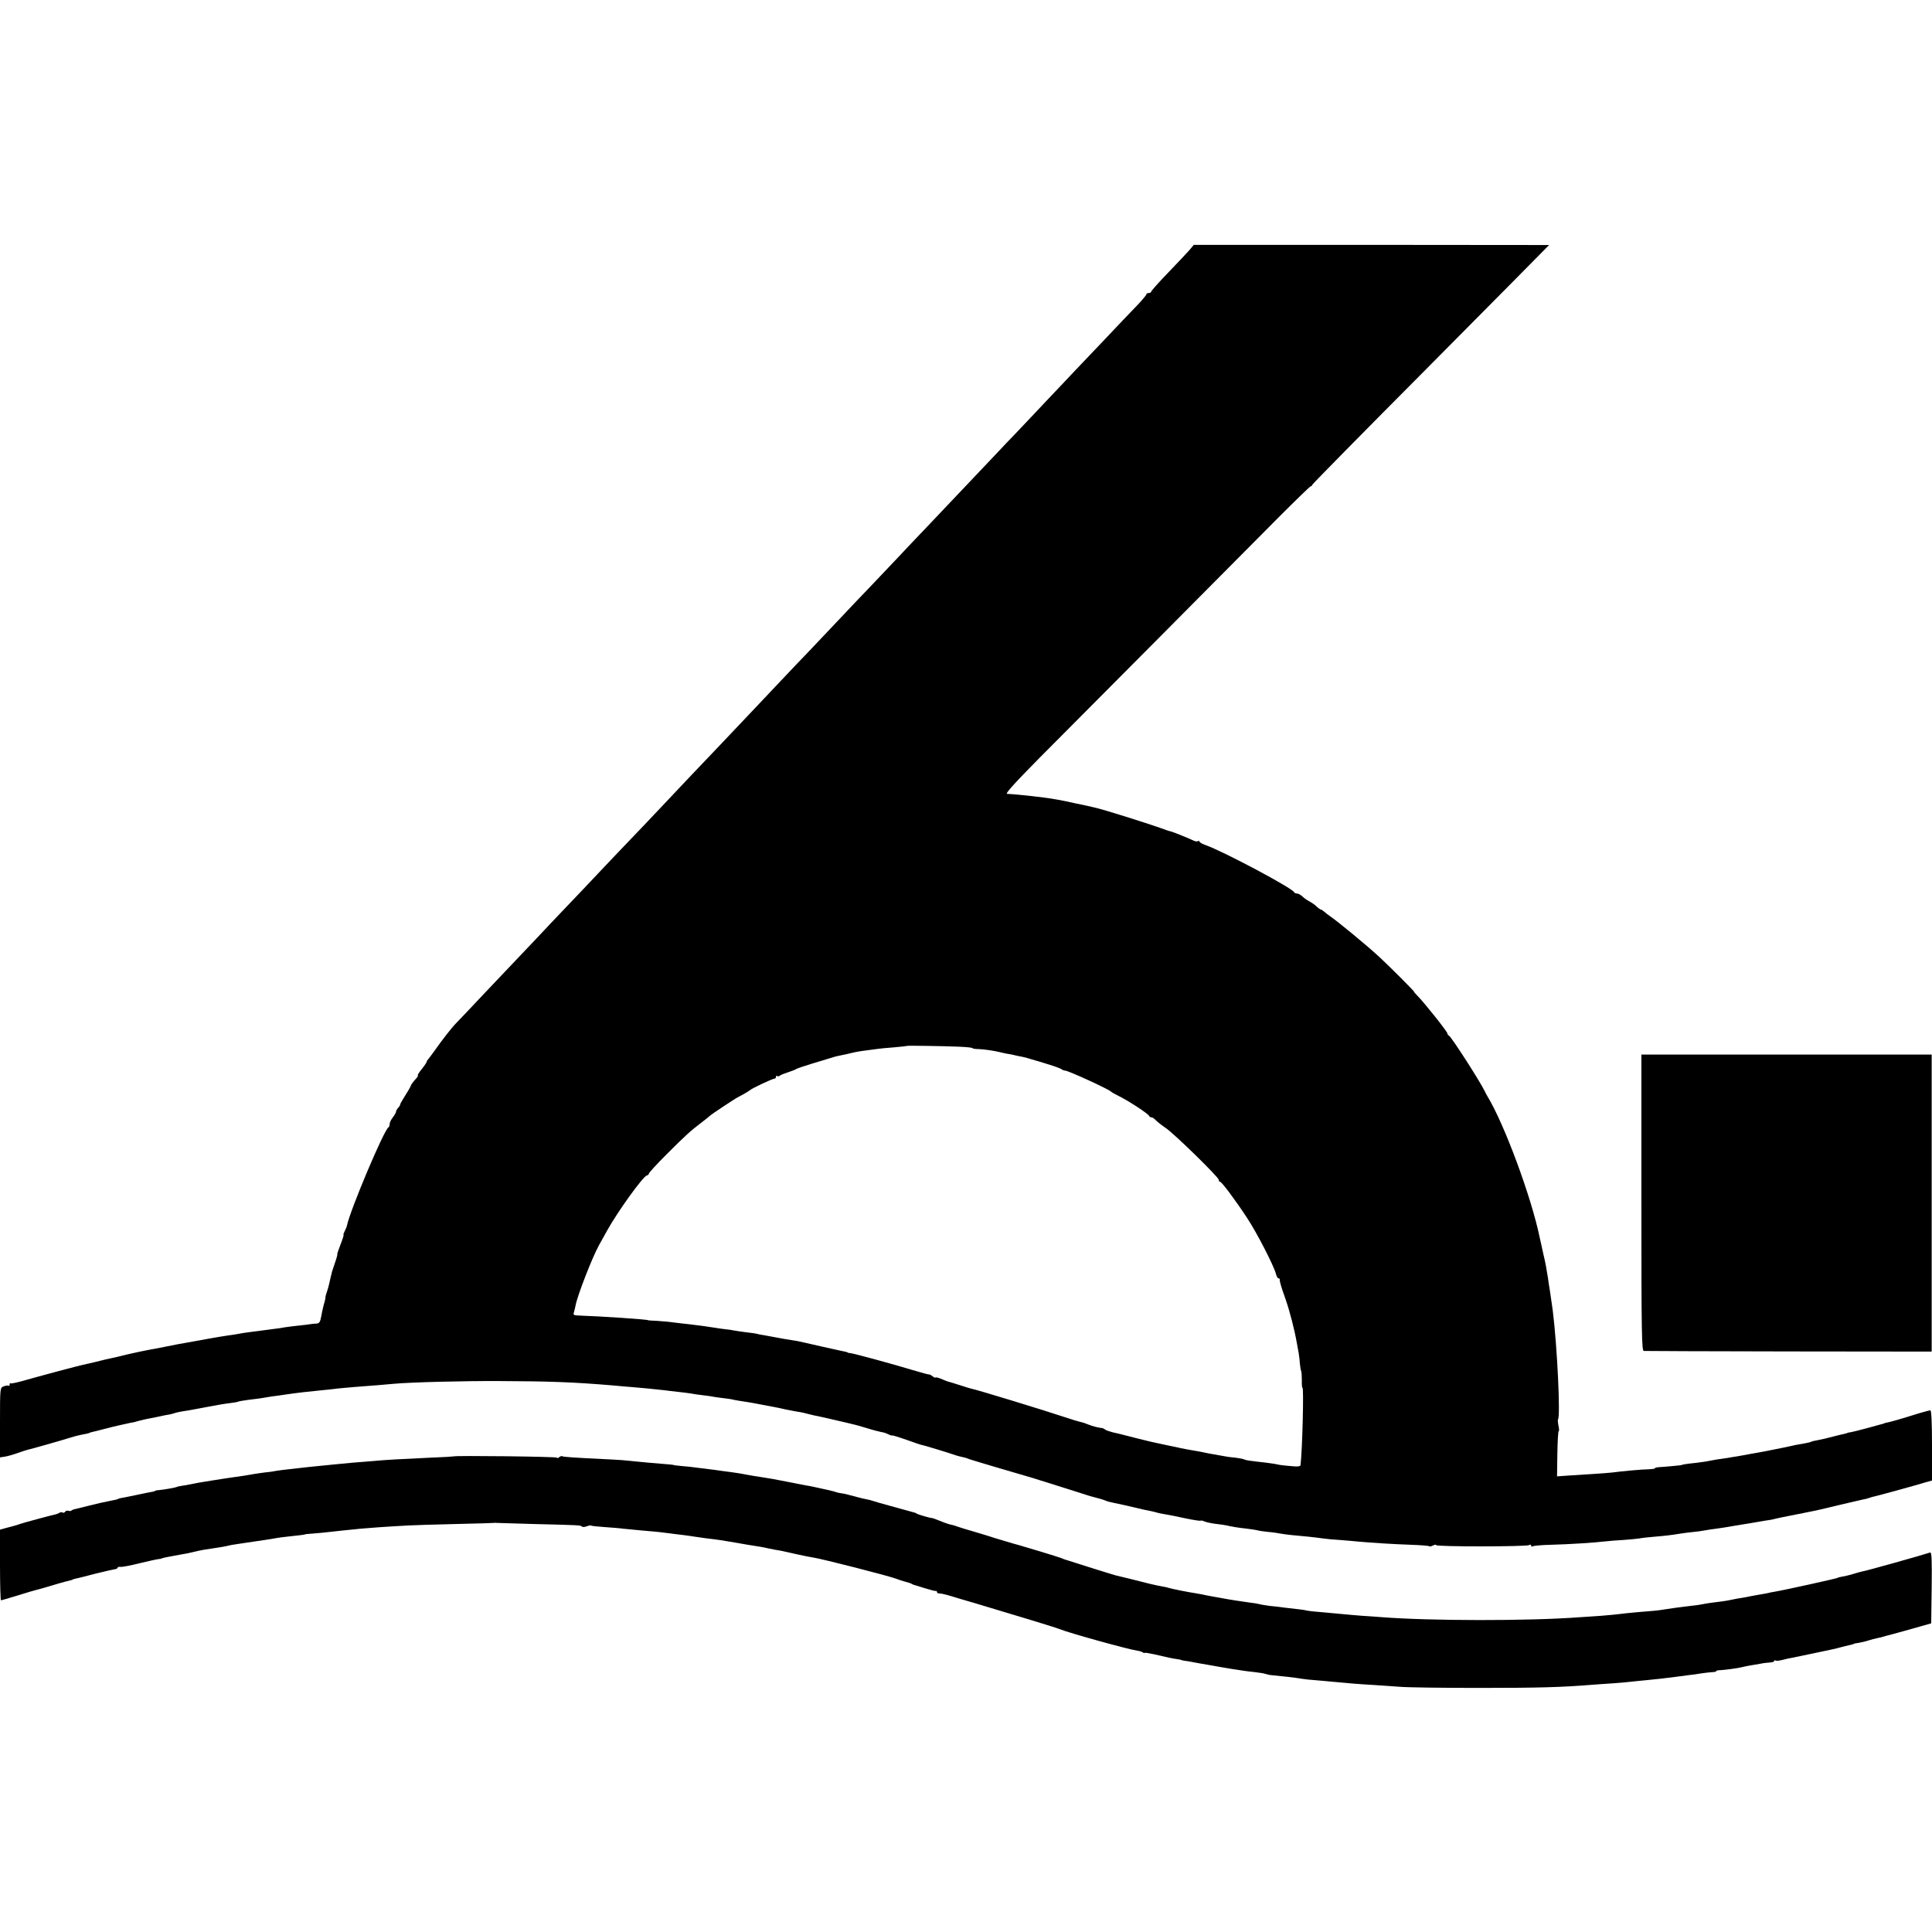
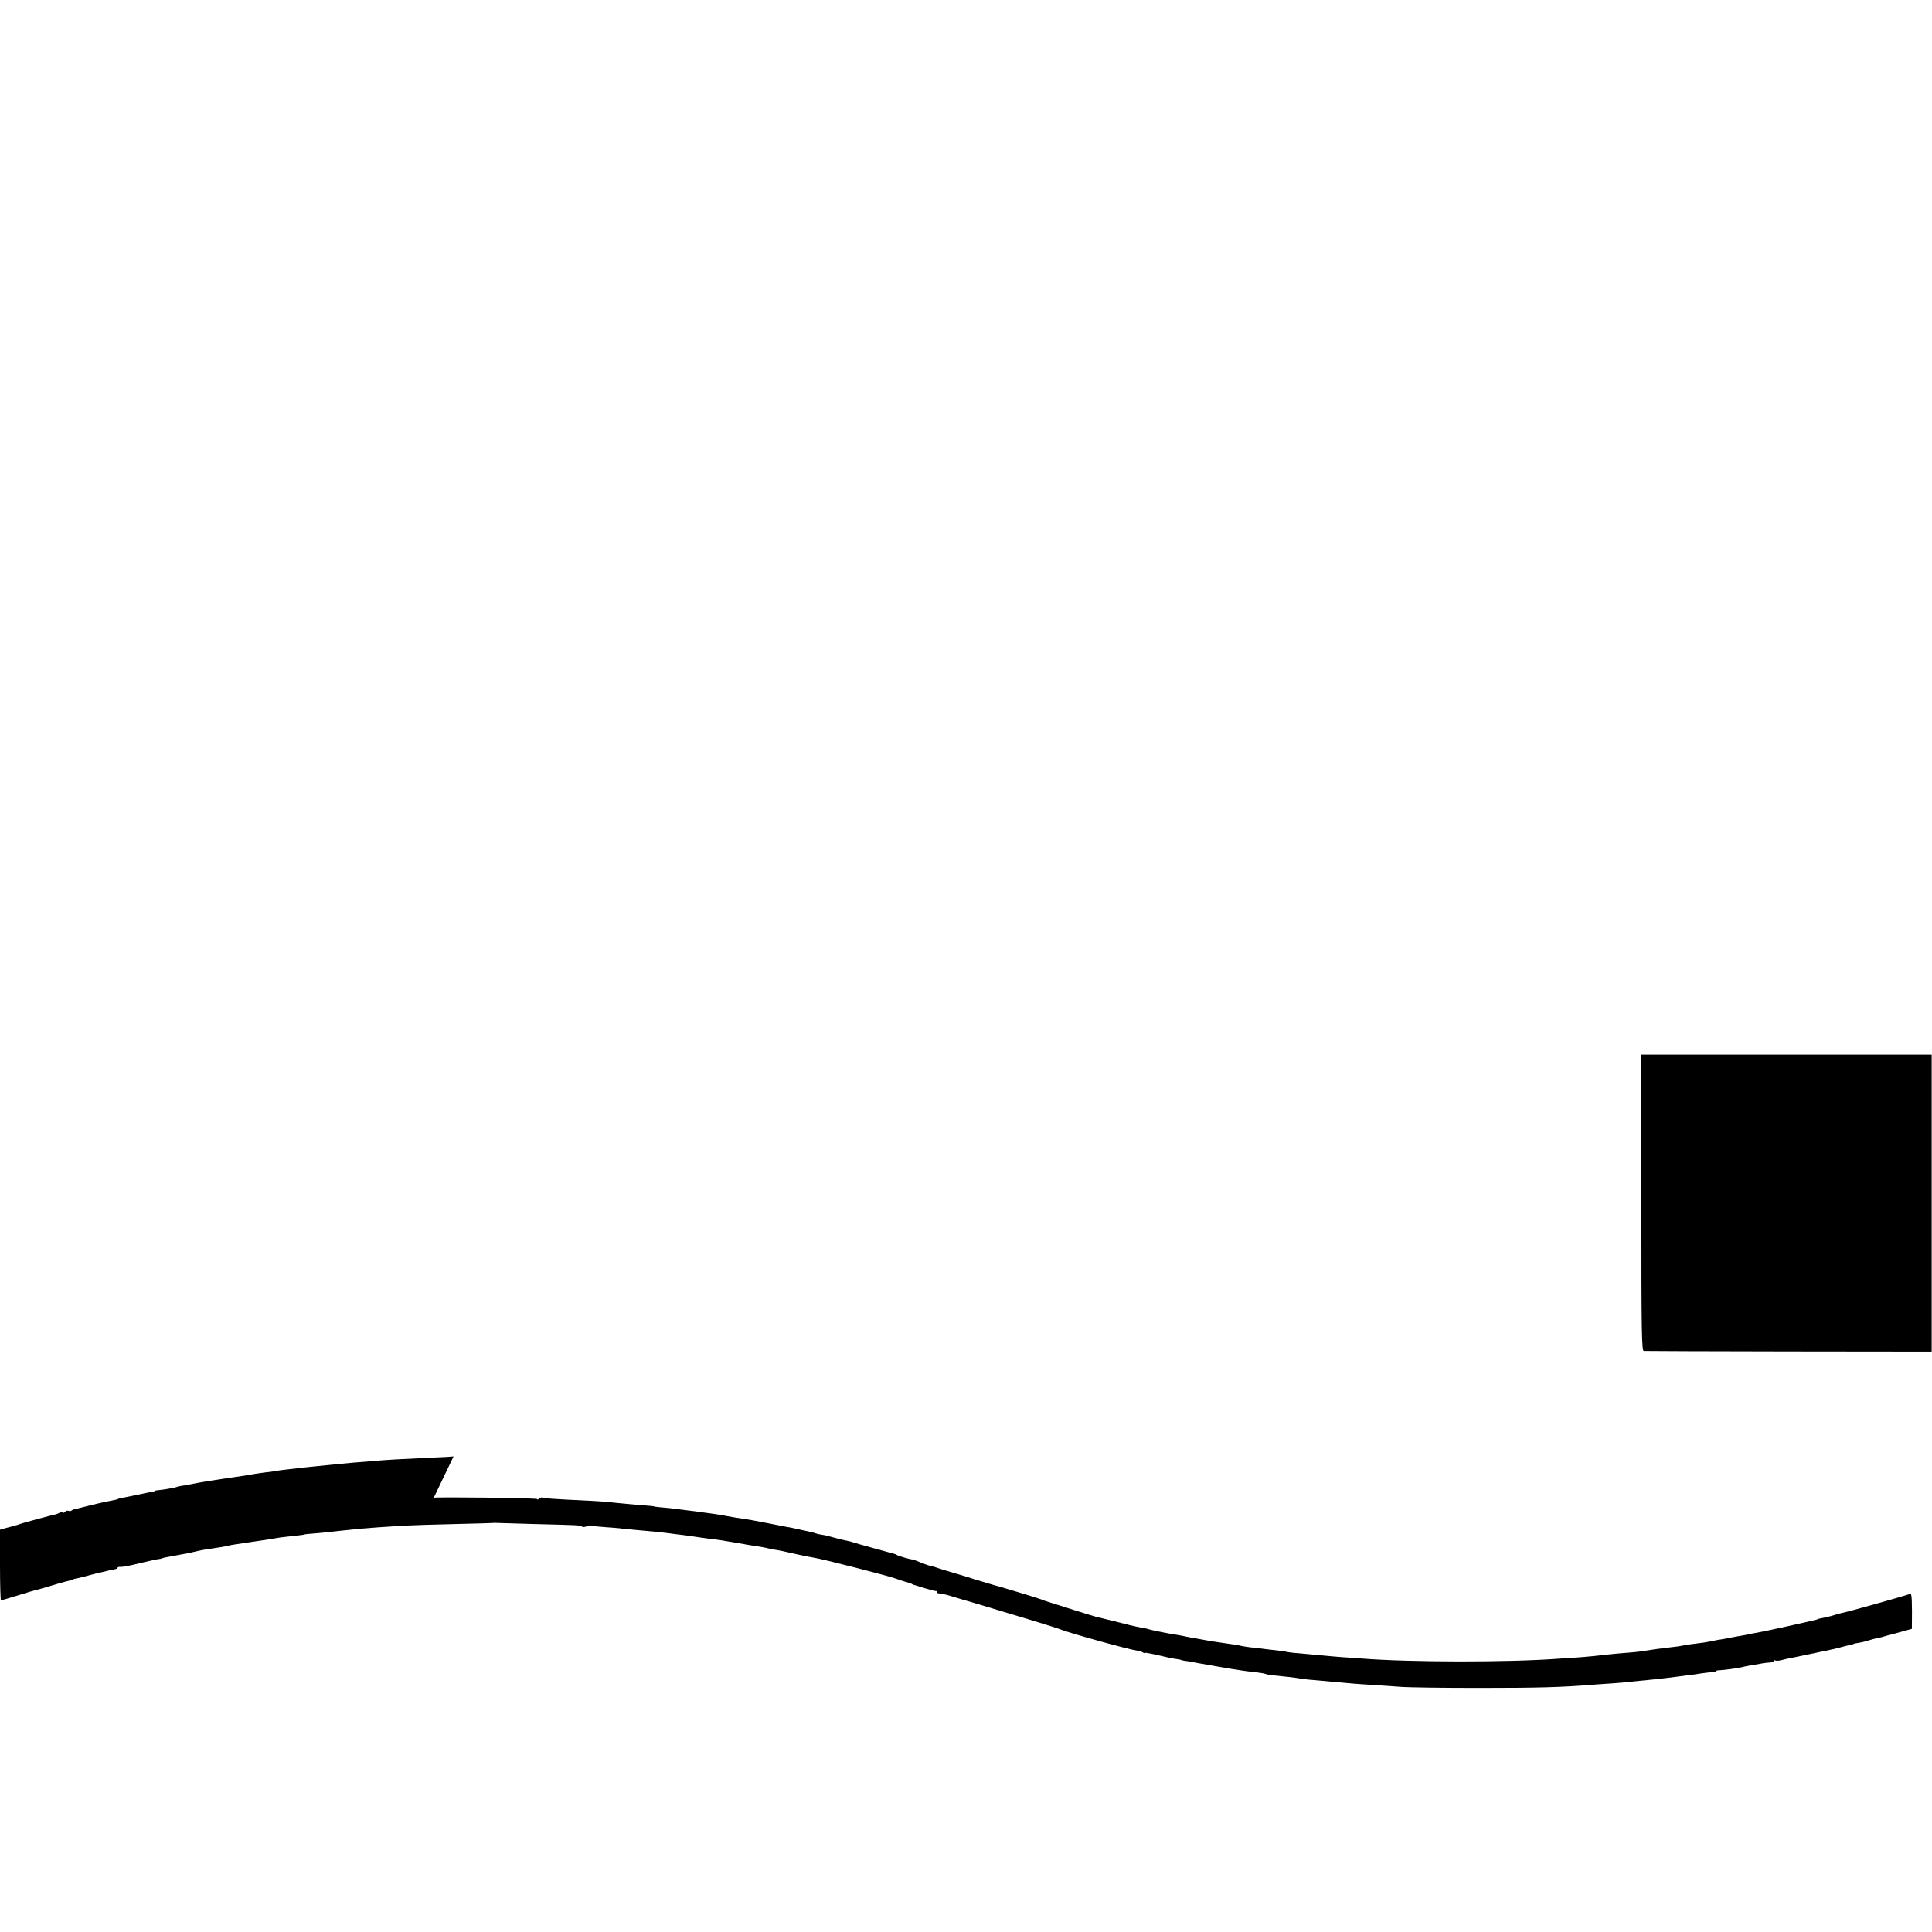
<svg xmlns="http://www.w3.org/2000/svg" version="1.0" width="1200pt" height="1200pt" viewBox="0 0 1200 1200" preserveAspectRatio="xMidYMid meet">
  <g transform="translate(0,1200) scale(0.1,-0.1)" fill="#000000" stroke="none">
-     <path d="M7388 10447 c-16 -18 -75 -81 -133 -141 -58 -60 -105 -113 -105 -118 0 -4 -7 -8 -15 -8 -8 0 -15 -4 -15 -9 0 -4 -28 -38 -62 -73 -35 -36 -124 -129 -198 -208 -74 -78 -155 -163 -180 -189 -25 -26 -103 -110 -175 -185 -71 -76 -157 -166 -190 -201 -33 -34 -94 -98 -135 -142 -227 -240 -382 -403 -440 -464 -36 -37 -117 -123 -180 -190 -63 -67 -140 -147 -170 -179 -30 -31 -116 -121 -190 -200 -74 -78 -155 -164 -180 -190 -25 -25 -106 -111 -180 -189 -74 -79 -160 -169 -190 -201 -30 -31 -111 -117 -180 -190 -69 -72 -150 -158 -180 -189 -30 -32 -113 -120 -185 -196 -71 -75 -159 -168 -195 -205 -36 -37 -123 -129 -195 -205 -71 -76 -164 -173 -205 -216 -41 -43 -120 -126 -175 -185 -55 -58 -122 -129 -150 -158 -27 -29 -111 -117 -185 -195 -74 -79 -148 -157 -164 -173 -29 -29 -89 -106 -136 -173 -14 -20 -31 -42 -37 -50 -7 -7 -13 -17 -13 -20 0 -4 -14 -25 -31 -46 -17 -21 -28 -39 -24 -39 3 0 0 -7 -7 -15 -24 -27 -34 -40 -37 -50 -4 -10 -16 -31 -48 -82 -10 -16 -18 -31 -18 -35 0 -4 -6 -13 -12 -19 -7 -7 -13 -18 -13 -23 0 -6 -9 -22 -20 -36 -11 -14 -20 -32 -20 -42 0 -9 -3 -18 -7 -20 -26 -11 -238 -513 -258 -610 -2 -9 -9 -26 -15 -37 -6 -12 -9 -21 -6 -21 2 0 -6 -27 -19 -60 -13 -33 -22 -60 -20 -60 2 0 -4 -24 -14 -52 -10 -29 -19 -56 -20 -60 0 -5 -1 -9 -2 -10 -2 -8 -9 -36 -14 -60 -3 -15 -10 -39 -15 -53 -5 -14 -9 -29 -9 -33 1 -4 0 -9 -1 -12 -1 -3 -3 -12 -5 -20 -3 -8 -6 -22 -8 -30 -2 -8 -8 -34 -12 -57 -6 -34 -12 -43 -29 -44 -11 0 -30 -2 -41 -4 -11 -2 -45 -6 -75 -9 -30 -3 -66 -8 -80 -10 -14 -3 -47 -8 -75 -11 -27 -4 -61 -8 -75 -10 -14 -2 -45 -6 -70 -9 -25 -3 -56 -8 -70 -11 -14 -3 -43 -7 -65 -10 -22 -3 -76 -12 -120 -20 -44 -8 -93 -17 -110 -20 -69 -12 -93 -16 -160 -30 -38 -8 -83 -16 -100 -19 -16 -3 -41 -8 -55 -11 -14 -3 -36 -8 -50 -11 -14 -3 -41 -9 -60 -14 -19 -5 -46 -11 -60 -14 -30 -6 -50 -11 -110 -26 -25 -6 -54 -12 -65 -15 -29 -5 -308 -80 -387 -103 -37 -10 -70 -17 -73 -14 -3 3 -5 0 -5 -7 0 -7 -3 -10 -7 -8 -5 3 -18 1 -30 -4 -23 -8 -23 -10 -23 -224 l0 -217 33 5 c17 3 52 13 77 22 25 9 52 18 61 20 20 4 224 62 267 76 18 6 45 13 60 16 41 8 57 11 57 13 0 1 7 3 15 5 8 1 44 11 80 20 36 9 74 19 85 21 11 2 34 7 50 11 17 4 35 8 40 8 6 1 19 4 30 8 11 3 31 8 45 11 14 3 50 10 80 16 30 7 62 13 70 14 8 1 24 5 35 9 11 4 36 9 55 12 19 2 82 14 140 25 58 11 125 23 149 25 24 3 46 7 50 9 3 2 31 7 61 11 30 3 69 9 85 11 17 3 44 7 60 10 17 2 62 8 100 14 70 10 132 17 215 25 25 2 70 7 100 11 30 3 75 7 100 9 118 9 209 16 245 20 113 10 429 18 655 17 310 -1 469 -7 705 -27 39 -4 90 -8 115 -10 53 -4 165 -15 206 -20 16 -2 54 -7 84 -10 30 -3 66 -8 80 -10 14 -3 48 -8 75 -11 28 -3 61 -8 75 -11 14 -2 41 -6 60 -8 19 -2 46 -6 60 -10 14 -3 41 -7 60 -10 19 -3 46 -7 60 -10 14 -3 50 -9 80 -15 30 -6 65 -12 78 -15 12 -3 30 -7 40 -9 9 -2 37 -7 62 -12 25 -4 47 -8 50 -9 3 -1 21 -5 40 -10 19 -5 42 -10 50 -11 13 -2 114 -26 175 -40 11 -3 30 -7 41 -10 12 -2 53 -14 90 -25 38 -12 78 -22 89 -24 11 -1 30 -7 43 -14 12 -6 22 -9 22 -7 0 3 42 -10 93 -28 50 -18 94 -33 97 -32 5 0 173 -51 200 -61 8 -3 24 -8 35 -10 28 -6 38 -9 55 -16 16 -6 313 -94 343 -102 17 -4 215 -66 362 -113 28 -9 52 -17 55 -17 50 -13 68 -18 85 -25 11 -5 34 -11 50 -14 36 -7 57 -12 144 -32 36 -9 77 -18 91 -20 14 -3 31 -7 39 -10 8 -2 30 -7 50 -10 20 -3 76 -14 125 -25 49 -10 91 -17 94 -14 3 2 12 0 21 -4 9 -5 41 -12 71 -16 30 -3 62 -8 70 -10 22 -6 69 -14 125 -20 28 -3 57 -8 65 -10 8 -3 38 -7 65 -10 28 -2 61 -7 75 -10 14 -3 48 -7 75 -10 61 -5 148 -14 195 -21 19 -3 64 -7 100 -9 36 -3 88 -7 115 -10 77 -7 210 -16 329 -20 59 -2 110 -6 113 -9 3 -3 14 -1 24 5 11 5 19 6 19 2 0 -11 561 -10 578 0 7 5 12 3 12 -3 0 -6 5 -8 11 -4 6 3 57 8 112 9 116 3 270 13 337 21 25 3 77 7 115 9 39 3 81 7 95 9 14 3 57 8 95 11 69 6 99 9 173 21 20 3 54 7 74 9 21 2 50 6 65 9 15 3 48 8 73 11 25 3 68 10 95 15 28 5 66 11 85 14 19 3 46 7 60 10 14 2 43 7 65 11 22 3 47 7 55 10 8 2 26 6 40 9 14 3 34 7 45 9 11 2 36 7 55 11 19 3 46 9 60 12 14 3 34 7 45 9 11 2 79 17 150 35 72 17 141 33 155 36 14 2 32 7 40 10 8 3 24 8 35 10 16 3 197 53 250 68 6 2 31 9 58 17 l47 13 0 218 c0 144 -4 218 -10 218 -6 0 -39 -9 -73 -19 -111 -35 -172 -52 -192 -56 -11 -2 -20 -4 -20 -5 0 -1 -7 -3 -15 -5 -8 -2 -51 -14 -95 -26 -44 -12 -89 -23 -100 -25 -11 -1 -20 -3 -20 -4 0 -1 -7 -3 -15 -5 -8 -1 -42 -10 -75 -18 -33 -9 -75 -19 -94 -22 -19 -3 -38 -8 -41 -10 -4 -3 -25 -7 -45 -11 -43 -7 -54 -9 -115 -23 -25 -5 -58 -12 -75 -15 -16 -3 -41 -8 -55 -11 -14 -3 -38 -7 -55 -10 -16 -3 -43 -7 -60 -11 -16 -3 -42 -7 -57 -10 -16 -2 -43 -7 -60 -10 -18 -3 -46 -7 -63 -9 -16 -3 -39 -7 -50 -9 -11 -3 -47 -8 -79 -12 -59 -6 -91 -11 -91 -14 0 -1 -115 -12 -142 -13 -13 -1 -23 -3 -23 -6 0 -4 -17 -6 -38 -7 -39 0 -177 -13 -227 -20 -16 -2 -68 -6 -115 -9 -47 -3 -117 -7 -157 -10 l-72 -5 2 140 c1 77 5 140 8 140 4 0 3 16 -1 34 -4 19 -5 37 -3 40 16 16 -5 453 -32 671 -5 39 -7 49 -19 132 -4 23 -9 56 -11 73 -11 67 -14 88 -30 155 -8 39 -18 81 -21 95 -51 251 -221 710 -325 880 -5 8 -12 22 -16 30 -27 58 -210 343 -224 348 -5 2 -9 8 -9 13 0 11 -145 193 -186 234 -14 14 -23 25 -21 25 5 0 -161 166 -220 220 -81 74 -257 219 -303 250 -12 8 -28 21 -36 28 -7 6 -15 12 -19 12 -3 0 -15 8 -26 18 -10 11 -31 25 -46 33 -15 8 -35 22 -45 32 -10 9 -24 17 -32 17 -8 0 -16 4 -18 8 -9 25 -440 254 -550 293 -21 7 -38 17 -38 22 0 4 -4 6 -10 2 -5 -3 -17 -1 -27 4 -22 11 -123 52 -138 56 -5 1 -17 4 -25 7 -96 36 -404 133 -455 143 -11 3 -60 14 -110 24 -90 20 -144 30 -200 37 -16 2 -50 6 -75 9 -50 6 -125 13 -155 14 -13 1 47 67 202 224 122 122 461 463 753 757 292 294 620 624 728 733 108 108 199 197 204 197 4 0 8 3 8 8 0 4 322 331 716 727 393 396 724 730 735 742 l21 21 -1104 1 -1103 0 -27 -32z m-1436 -4948 c49 -2 88 -6 88 -9 0 -3 17 -6 38 -6 35 -1 100 -11 132 -19 8 -2 29 -7 45 -10 17 -2 41 -7 55 -11 14 -3 32 -7 40 -8 8 -1 33 -8 55 -15 22 -6 72 -21 110 -33 39 -12 74 -25 80 -30 5 -4 15 -8 22 -8 18 0 272 -116 283 -130 3 -3 21 -14 40 -23 66 -32 192 -114 198 -129 2 -5 8 -8 14 -8 6 0 18 -8 27 -18 9 -9 36 -31 60 -47 54 -36 331 -307 331 -323 0 -7 3 -12 8 -12 10 0 96 -115 168 -225 61 -92 167 -299 179 -347 4 -16 11 -28 16 -28 5 0 8 -3 8 -7 -1 -5 0 -10 1 -13 1 -3 3 -12 5 -20 2 -8 15 -49 30 -90 27 -78 55 -187 70 -272 3 -16 8 -43 11 -60 3 -18 7 -49 8 -69 2 -20 5 -40 8 -45 2 -5 4 -30 4 -56 -1 -27 1 -48 4 -48 9 0 -1 -385 -12 -479 -1 -10 -16 -12 -72 -6 -38 3 -72 8 -75 10 -4 1 -33 6 -66 10 -106 12 -127 15 -136 20 -5 3 -30 8 -56 11 -26 2 -59 7 -73 10 -14 3 -38 7 -55 10 -16 2 -41 7 -55 10 -14 3 -36 8 -50 10 -25 4 -86 15 -105 19 -5 2 -35 8 -65 14 -61 13 -95 20 -125 27 -23 5 -130 32 -160 40 -32 8 -38 10 -75 18 -19 5 -39 12 -45 16 -5 5 -14 9 -20 10 -28 3 -63 13 -85 22 -14 6 -34 13 -45 15 -10 2 -58 16 -105 32 -122 41 -548 171 -574 175 -6 1 -36 10 -66 20 -53 17 -64 20 -85 26 -5 2 -25 9 -42 17 -18 7 -33 10 -33 7 0 -4 -7 0 -17 7 -9 8 -19 13 -22 12 -3 -1 -49 11 -101 27 -129 39 -361 102 -385 105 -11 1 -20 3 -20 4 0 3 -12 5 -55 14 -23 5 -182 40 -240 54 -14 3 -34 7 -45 8 -28 4 -85 14 -115 20 -14 3 -41 8 -60 11 -19 3 -42 7 -50 10 -8 2 -38 6 -65 9 -28 4 -61 8 -75 11 -14 3 -39 7 -55 8 -17 2 -48 6 -70 10 -44 7 -86 13 -155 21 -25 2 -67 8 -95 11 -27 4 -75 8 -105 10 -30 1 -55 3 -55 4 0 5 -303 25 -428 29 -34 1 -38 4 -32 21 3 11 8 30 10 42 11 60 103 297 145 373 9 17 32 57 50 90 63 115 227 343 248 344 6 1 12 6 12 11 0 6 51 61 113 123 119 119 145 142 217 197 25 19 47 37 50 40 7 8 150 103 175 116 37 19 70 39 75 44 10 10 138 70 149 70 6 0 11 5 11 12 0 6 3 8 7 5 3 -4 11 -3 17 2 6 5 29 14 51 21 22 7 45 16 50 20 6 4 51 19 100 34 50 15 104 32 122 37 17 6 44 12 60 15 15 3 44 9 63 14 19 5 58 12 85 15 28 4 61 8 75 10 14 2 61 7 105 10 44 4 81 8 82 9 2 2 221 -1 315 -5z" />
    <path d="M10195 4530 c0 -811 2 -920 15 -921 8 -1 414 -2 902 -3 l886 -1 0 923 0 922 -902 0 -901 0 0 -920z" />
-     <path d="M2817 2954 c-1 -1 -67 -5 -147 -8 -172 -8 -273 -13 -355 -21 -33 -3 -89 -7 -125 -10 -36 -3 -83 -8 -105 -10 -22 -2 -71 -7 -110 -11 -38 -4 -81 -8 -95 -10 -14 -2 -50 -6 -80 -9 -30 -3 -66 -8 -80 -10 -14 -3 -45 -8 -70 -10 -25 -3 -56 -8 -70 -10 -14 -3 -43 -7 -65 -11 -63 -9 -167 -24 -200 -30 -16 -3 -41 -7 -55 -9 -14 -2 -36 -6 -50 -9 -13 -3 -42 -8 -64 -12 -22 -3 -43 -7 -46 -9 -6 -4 -76 -17 -110 -20 -14 -1 -25 -3 -25 -4 0 -2 -7 -4 -15 -6 -8 -1 -53 -10 -100 -20 -47 -10 -92 -19 -100 -20 -8 -2 -16 -4 -17 -5 -3 -3 -7 -4 -53 -13 -46 -9 -63 -13 -140 -32 -36 -9 -70 -18 -77 -19 -7 -1 -15 -5 -19 -8 -3 -4 -12 -4 -19 -2 -7 3 -16 0 -20 -5 -3 -6 -11 -9 -16 -6 -5 4 -15 3 -21 -2 -7 -4 -17 -8 -23 -9 -21 -4 -211 -55 -225 -61 -8 -3 -19 -7 -25 -8 -5 -2 -29 -8 -52 -14 l-43 -12 0 -219 c0 -121 3 -220 6 -220 3 0 51 14 106 31 54 17 105 32 111 33 7 1 44 12 82 23 39 12 84 25 100 29 41 10 45 11 48 14 1 1 9 3 17 5 9 1 63 15 120 30 58 14 113 27 122 28 10 1 18 5 18 9 0 4 8 7 17 6 10 -2 63 8 118 22 55 13 108 25 118 26 9 1 18 2 20 4 4 3 48 12 122 25 22 3 56 10 75 15 19 5 49 11 65 14 127 19 120 18 173 30 11 2 43 7 72 11 29 4 62 9 74 11 11 2 38 6 61 9 22 3 52 8 67 11 14 3 48 7 75 10 76 8 108 12 108 14 0 1 23 3 50 5 28 2 70 6 95 9 44 5 107 12 200 21 41 4 148 12 295 20 33 2 166 6 295 9 129 3 237 6 240 7 3 1 8 1 12 0 4 0 110 -3 235 -7 282 -7 290 -7 298 -16 4 -4 17 -3 30 2 13 5 25 7 27 4 3 -2 40 -6 84 -9 43 -3 95 -7 114 -10 19 -2 71 -7 115 -11 44 -4 94 -8 110 -10 17 -2 46 -6 65 -8 19 -3 55 -7 80 -10 25 -3 60 -8 78 -11 19 -3 50 -7 70 -10 64 -7 115 -15 177 -26 33 -6 69 -12 80 -14 65 -10 103 -16 125 -22 14 -3 34 -7 45 -9 22 -3 49 -8 144 -30 36 -8 77 -16 91 -18 55 -8 474 -115 520 -133 20 -8 21 -8 55 -18 17 -4 35 -10 40 -14 6 -3 12 -6 15 -6 3 -1 32 -9 65 -20 33 -10 63 -18 68 -17 4 1 7 -2 7 -7 0 -5 6 -8 13 -8 6 1 39 -6 72 -16 33 -10 98 -30 145 -43 262 -78 512 -154 535 -164 60 -24 420 -124 480 -133 11 -1 26 -6 33 -10 6 -5 12 -6 12 -3 0 2 26 -2 58 -9 84 -20 114 -26 142 -30 14 -2 25 -4 25 -5 0 -1 9 -3 20 -5 11 -1 36 -5 55 -9 19 -4 60 -11 90 -16 30 -5 69 -12 85 -15 17 -3 46 -8 65 -11 19 -3 49 -7 65 -10 17 -3 53 -7 80 -10 28 -3 57 -8 65 -11 8 -3 26 -7 40 -8 45 -4 155 -16 185 -22 17 -3 55 -7 85 -9 30 -3 75 -6 100 -9 108 -10 161 -15 250 -20 52 -3 131 -9 175 -12 44 -4 265 -7 490 -7 368 0 518 4 710 20 33 2 92 7 130 9 39 3 88 7 110 10 22 2 63 7 90 9 53 5 127 13 185 21 19 3 53 7 75 10 22 2 58 7 80 11 22 3 52 7 68 8 15 0 27 3 27 6 0 4 10 6 23 6 26 1 116 13 137 19 8 2 30 7 48 10 17 3 47 8 65 11 17 4 44 7 60 8 15 0 27 5 27 9 0 5 4 6 8 3 5 -3 24 -1 43 4 19 5 45 11 59 13 14 3 72 15 130 27 58 12 113 24 123 26 10 2 27 6 37 9 10 3 29 8 42 11 39 9 53 12 53 14 0 1 14 4 30 6 17 3 44 9 61 15 17 5 41 12 53 14 13 2 31 7 41 10 10 3 27 8 37 10 10 2 72 20 138 38 l120 34 3 223 c2 176 0 221 -10 217 -37 -13 -403 -116 -423 -118 -2 0 -19 -5 -37 -10 -18 -6 -44 -13 -58 -16 -50 -10 -55 -11 -55 -13 0 -3 -330 -76 -390 -86 -16 -2 -37 -7 -45 -9 -8 -2 -31 -6 -50 -9 -19 -3 -46 -8 -60 -11 -14 -3 -38 -8 -53 -10 -16 -2 -43 -7 -60 -11 -18 -4 -43 -8 -57 -10 -61 -7 -107 -14 -130 -19 -14 -3 -43 -7 -65 -9 -60 -7 -136 -17 -170 -23 -36 -6 -65 -9 -170 -17 -44 -4 -91 -9 -105 -11 -14 -2 -65 -7 -115 -11 -49 -3 -110 -8 -135 -9 -316 -24 -934 -23 -1235 1 -27 2 -79 6 -115 8 -36 3 -88 7 -115 10 -28 3 -86 8 -130 12 -44 3 -89 8 -100 11 -19 4 -30 6 -131 17 -27 4 -69 9 -94 11 -25 3 -56 8 -70 12 -14 3 -36 7 -50 8 -34 4 -150 22 -194 31 -11 2 -34 6 -51 9 -16 3 -43 8 -60 12 -16 3 -37 7 -45 8 -31 4 -146 27 -160 32 -8 3 -26 7 -40 9 -27 5 -42 8 -80 17 -29 8 -188 47 -210 52 -8 2 -71 21 -140 43 -141 45 -173 55 -180 57 -3 1 -12 5 -20 8 -14 6 -245 76 -265 81 -5 1 -37 10 -70 20 -33 10 -64 19 -70 21 -5 1 -17 5 -25 8 -8 3 -55 17 -105 32 -49 14 -97 29 -105 32 -18 7 -29 10 -56 16 -11 3 -38 13 -60 22 -21 9 -41 16 -44 16 -10 -1 -85 21 -95 27 -5 4 -12 7 -15 7 -3 1 -14 4 -25 7 -11 3 -65 18 -120 33 -55 15 -107 30 -115 33 -8 3 -24 7 -35 9 -11 2 -38 8 -60 14 -65 18 -79 21 -100 24 -11 1 -27 5 -35 8 -13 5 -52 14 -137 32 -13 3 -34 7 -48 9 -13 3 -60 12 -102 20 -95 19 -126 24 -178 32 -22 3 -60 9 -85 14 -25 5 -65 12 -90 15 -25 3 -58 8 -75 10 -16 3 -50 7 -75 10 -25 3 -61 8 -80 10 -19 3 -57 7 -85 9 -27 3 -50 5 -50 6 0 2 -10 3 -145 14 -47 4 -103 10 -125 12 -22 3 -76 7 -120 9 -235 11 -299 16 -303 20 -3 3 -11 0 -19 -6 -7 -6 -13 -8 -13 -3 0 7 -636 14 -643 8z" />
+     <path d="M2817 2954 c-1 -1 -67 -5 -147 -8 -172 -8 -273 -13 -355 -21 -33 -3 -89 -7 -125 -10 -36 -3 -83 -8 -105 -10 -22 -2 -71 -7 -110 -11 -38 -4 -81 -8 -95 -10 -14 -2 -50 -6 -80 -9 -30 -3 -66 -8 -80 -10 -14 -3 -45 -8 -70 -10 -25 -3 -56 -8 -70 -10 -14 -3 -43 -7 -65 -11 -63 -9 -167 -24 -200 -30 -16 -3 -41 -7 -55 -9 -14 -2 -36 -6 -50 -9 -13 -3 -42 -8 -64 -12 -22 -3 -43 -7 -46 -9 -6 -4 -76 -17 -110 -20 -14 -1 -25 -3 -25 -4 0 -2 -7 -4 -15 -6 -8 -1 -53 -10 -100 -20 -47 -10 -92 -19 -100 -20 -8 -2 -16 -4 -17 -5 -3 -3 -7 -4 -53 -13 -46 -9 -63 -13 -140 -32 -36 -9 -70 -18 -77 -19 -7 -1 -15 -5 -19 -8 -3 -4 -12 -4 -19 -2 -7 3 -16 0 -20 -5 -3 -6 -11 -9 -16 -6 -5 4 -15 3 -21 -2 -7 -4 -17 -8 -23 -9 -21 -4 -211 -55 -225 -61 -8 -3 -19 -7 -25 -8 -5 -2 -29 -8 -52 -14 l-43 -12 0 -219 c0 -121 3 -220 6 -220 3 0 51 14 106 31 54 17 105 32 111 33 7 1 44 12 82 23 39 12 84 25 100 29 41 10 45 11 48 14 1 1 9 3 17 5 9 1 63 15 120 30 58 14 113 27 122 28 10 1 18 5 18 9 0 4 8 7 17 6 10 -2 63 8 118 22 55 13 108 25 118 26 9 1 18 2 20 4 4 3 48 12 122 25 22 3 56 10 75 15 19 5 49 11 65 14 127 19 120 18 173 30 11 2 43 7 72 11 29 4 62 9 74 11 11 2 38 6 61 9 22 3 52 8 67 11 14 3 48 7 75 10 76 8 108 12 108 14 0 1 23 3 50 5 28 2 70 6 95 9 44 5 107 12 200 21 41 4 148 12 295 20 33 2 166 6 295 9 129 3 237 6 240 7 3 1 8 1 12 0 4 0 110 -3 235 -7 282 -7 290 -7 298 -16 4 -4 17 -3 30 2 13 5 25 7 27 4 3 -2 40 -6 84 -9 43 -3 95 -7 114 -10 19 -2 71 -7 115 -11 44 -4 94 -8 110 -10 17 -2 46 -6 65 -8 19 -3 55 -7 80 -10 25 -3 60 -8 78 -11 19 -3 50 -7 70 -10 64 -7 115 -15 177 -26 33 -6 69 -12 80 -14 65 -10 103 -16 125 -22 14 -3 34 -7 45 -9 22 -3 49 -8 144 -30 36 -8 77 -16 91 -18 55 -8 474 -115 520 -133 20 -8 21 -8 55 -18 17 -4 35 -10 40 -14 6 -3 12 -6 15 -6 3 -1 32 -9 65 -20 33 -10 63 -18 68 -17 4 1 7 -2 7 -7 0 -5 6 -8 13 -8 6 1 39 -6 72 -16 33 -10 98 -30 145 -43 262 -78 512 -154 535 -164 60 -24 420 -124 480 -133 11 -1 26 -6 33 -10 6 -5 12 -6 12 -3 0 2 26 -2 58 -9 84 -20 114 -26 142 -30 14 -2 25 -4 25 -5 0 -1 9 -3 20 -5 11 -1 36 -5 55 -9 19 -4 60 -11 90 -16 30 -5 69 -12 85 -15 17 -3 46 -8 65 -11 19 -3 49 -7 65 -10 17 -3 53 -7 80 -10 28 -3 57 -8 65 -11 8 -3 26 -7 40 -8 45 -4 155 -16 185 -22 17 -3 55 -7 85 -9 30 -3 75 -6 100 -9 108 -10 161 -15 250 -20 52 -3 131 -9 175 -12 44 -4 265 -7 490 -7 368 0 518 4 710 20 33 2 92 7 130 9 39 3 88 7 110 10 22 2 63 7 90 9 53 5 127 13 185 21 19 3 53 7 75 10 22 2 58 7 80 11 22 3 52 7 68 8 15 0 27 3 27 6 0 4 10 6 23 6 26 1 116 13 137 19 8 2 30 7 48 10 17 3 47 8 65 11 17 4 44 7 60 8 15 0 27 5 27 9 0 5 4 6 8 3 5 -3 24 -1 43 4 19 5 45 11 59 13 14 3 72 15 130 27 58 12 113 24 123 26 10 2 27 6 37 9 10 3 29 8 42 11 39 9 53 12 53 14 0 1 14 4 30 6 17 3 44 9 61 15 17 5 41 12 53 14 13 2 31 7 41 10 10 3 27 8 37 10 10 2 72 20 138 38 c2 176 0 221 -10 217 -37 -13 -403 -116 -423 -118 -2 0 -19 -5 -37 -10 -18 -6 -44 -13 -58 -16 -50 -10 -55 -11 -55 -13 0 -3 -330 -76 -390 -86 -16 -2 -37 -7 -45 -9 -8 -2 -31 -6 -50 -9 -19 -3 -46 -8 -60 -11 -14 -3 -38 -8 -53 -10 -16 -2 -43 -7 -60 -11 -18 -4 -43 -8 -57 -10 -61 -7 -107 -14 -130 -19 -14 -3 -43 -7 -65 -9 -60 -7 -136 -17 -170 -23 -36 -6 -65 -9 -170 -17 -44 -4 -91 -9 -105 -11 -14 -2 -65 -7 -115 -11 -49 -3 -110 -8 -135 -9 -316 -24 -934 -23 -1235 1 -27 2 -79 6 -115 8 -36 3 -88 7 -115 10 -28 3 -86 8 -130 12 -44 3 -89 8 -100 11 -19 4 -30 6 -131 17 -27 4 -69 9 -94 11 -25 3 -56 8 -70 12 -14 3 -36 7 -50 8 -34 4 -150 22 -194 31 -11 2 -34 6 -51 9 -16 3 -43 8 -60 12 -16 3 -37 7 -45 8 -31 4 -146 27 -160 32 -8 3 -26 7 -40 9 -27 5 -42 8 -80 17 -29 8 -188 47 -210 52 -8 2 -71 21 -140 43 -141 45 -173 55 -180 57 -3 1 -12 5 -20 8 -14 6 -245 76 -265 81 -5 1 -37 10 -70 20 -33 10 -64 19 -70 21 -5 1 -17 5 -25 8 -8 3 -55 17 -105 32 -49 14 -97 29 -105 32 -18 7 -29 10 -56 16 -11 3 -38 13 -60 22 -21 9 -41 16 -44 16 -10 -1 -85 21 -95 27 -5 4 -12 7 -15 7 -3 1 -14 4 -25 7 -11 3 -65 18 -120 33 -55 15 -107 30 -115 33 -8 3 -24 7 -35 9 -11 2 -38 8 -60 14 -65 18 -79 21 -100 24 -11 1 -27 5 -35 8 -13 5 -52 14 -137 32 -13 3 -34 7 -48 9 -13 3 -60 12 -102 20 -95 19 -126 24 -178 32 -22 3 -60 9 -85 14 -25 5 -65 12 -90 15 -25 3 -58 8 -75 10 -16 3 -50 7 -75 10 -25 3 -61 8 -80 10 -19 3 -57 7 -85 9 -27 3 -50 5 -50 6 0 2 -10 3 -145 14 -47 4 -103 10 -125 12 -22 3 -76 7 -120 9 -235 11 -299 16 -303 20 -3 3 -11 0 -19 -6 -7 -6 -13 -8 -13 -3 0 7 -636 14 -643 8z" />
  </g>
</svg>